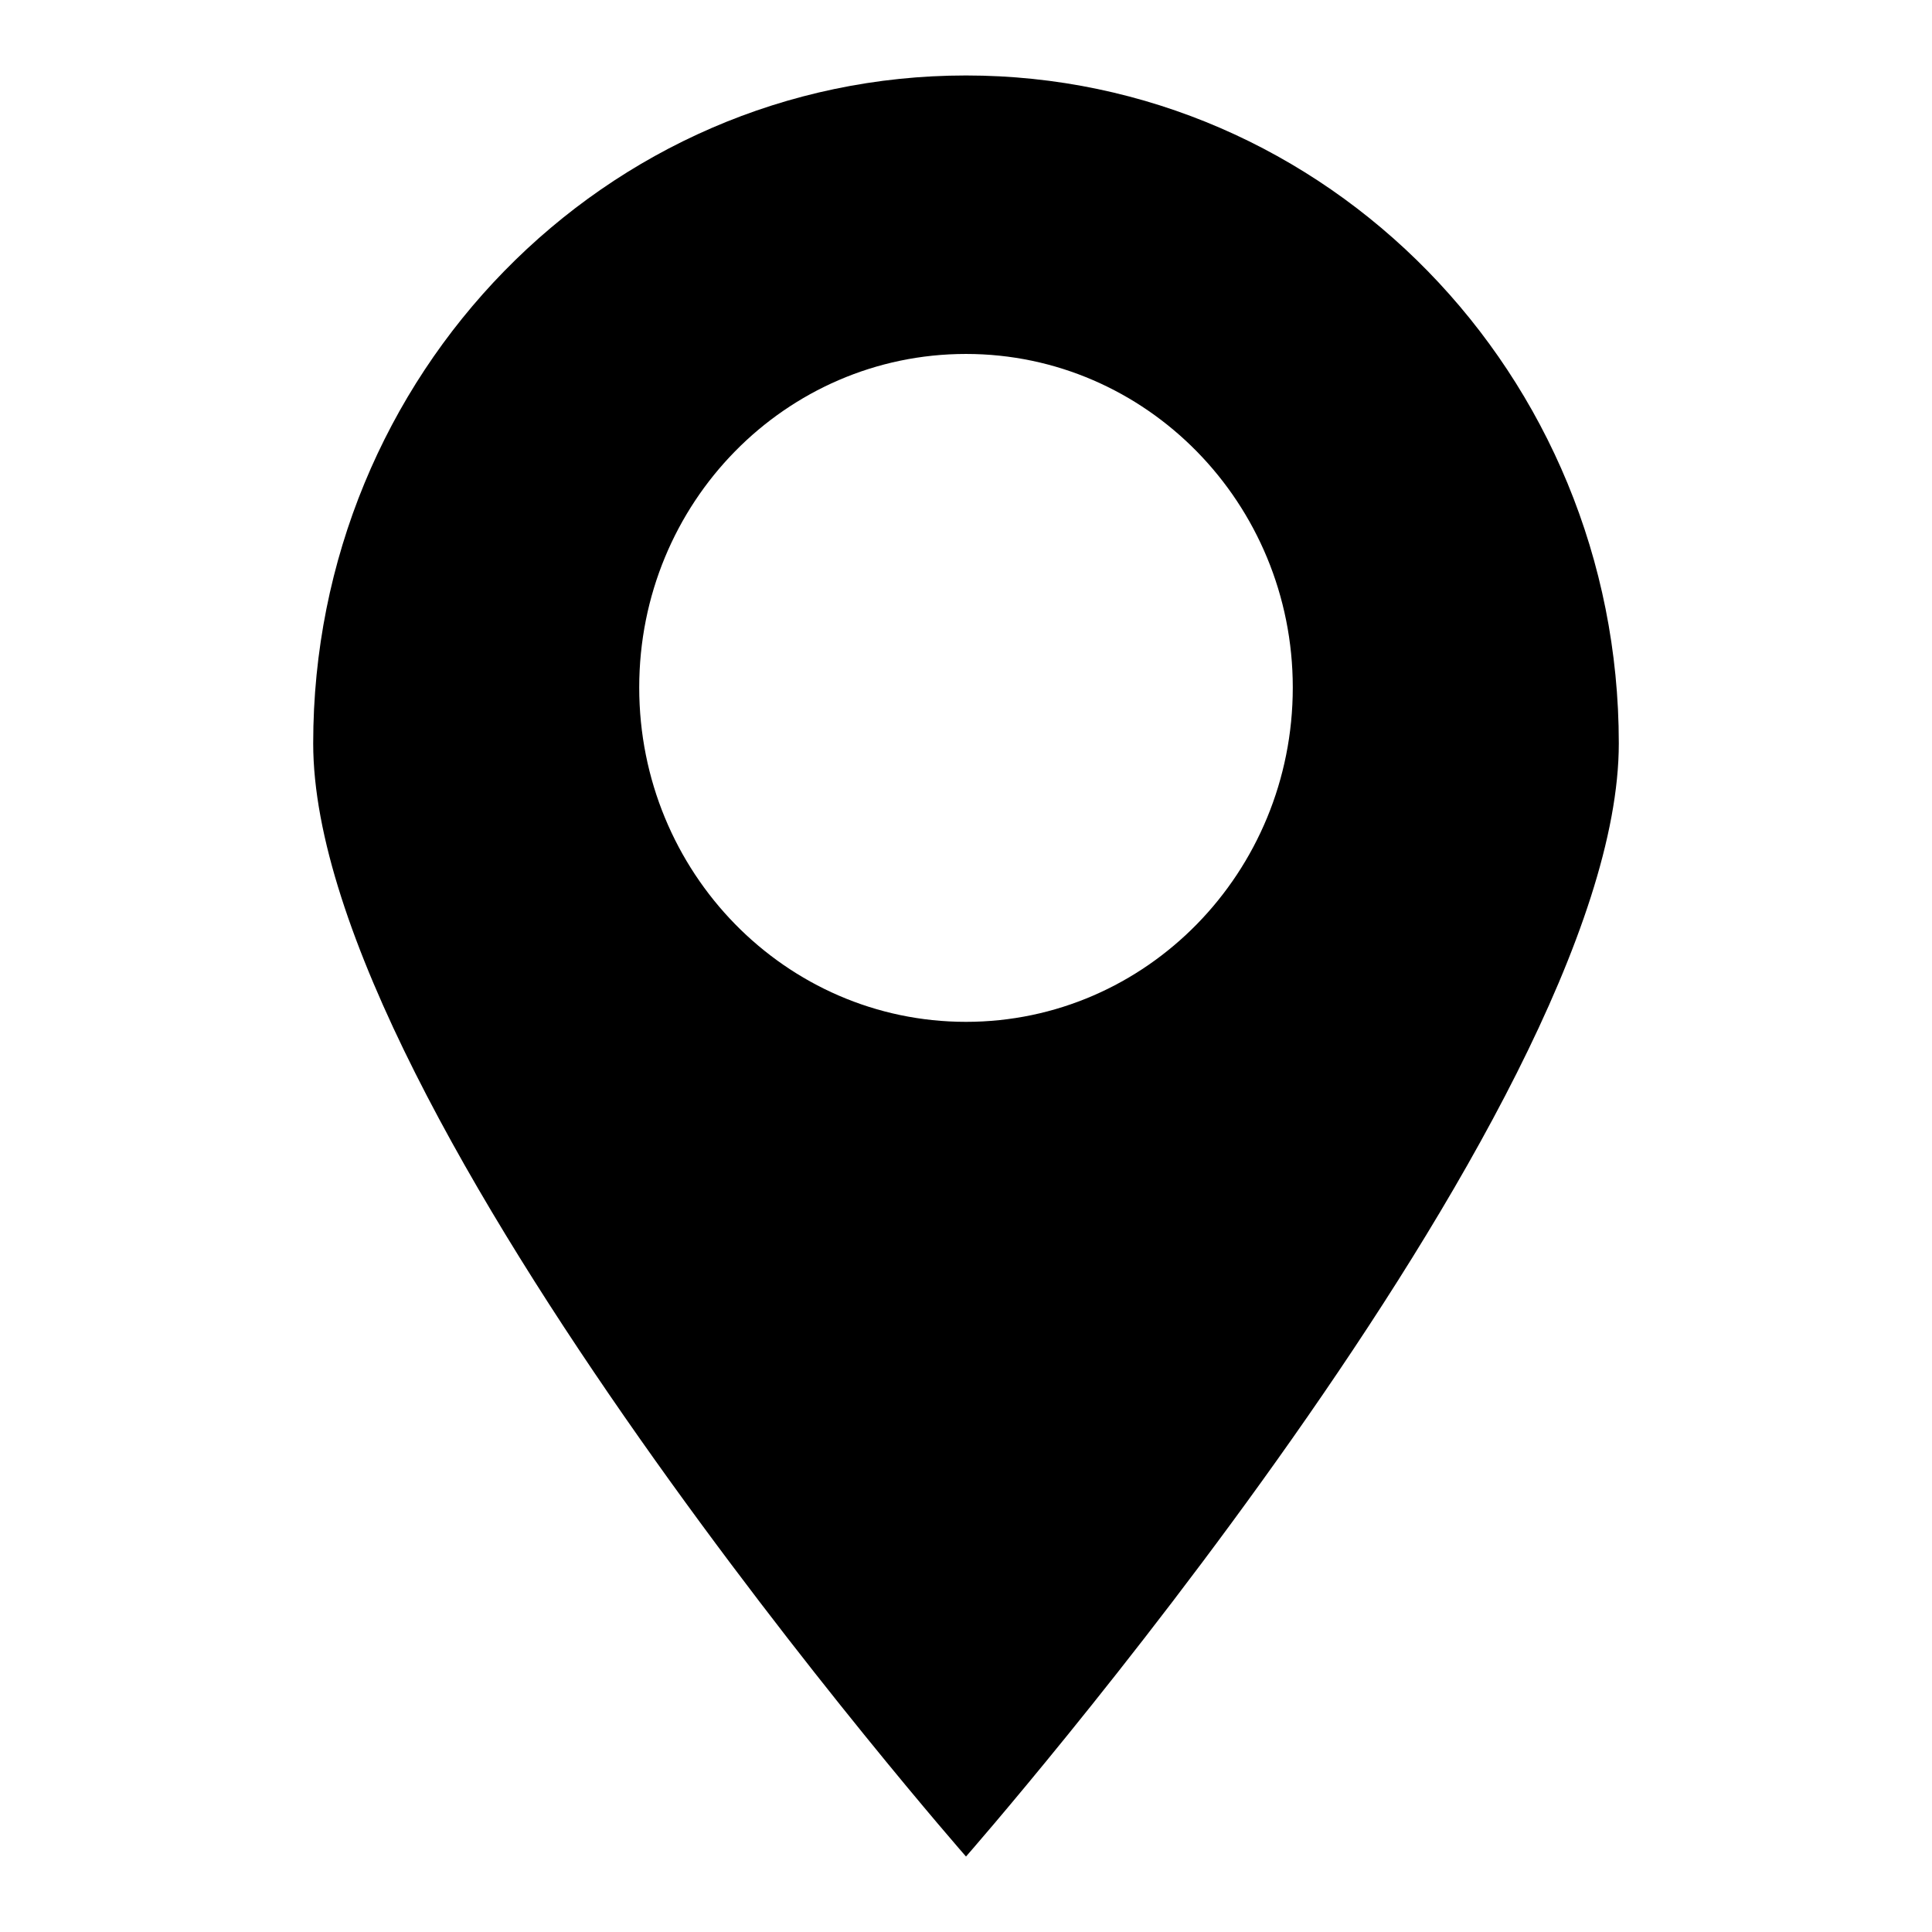
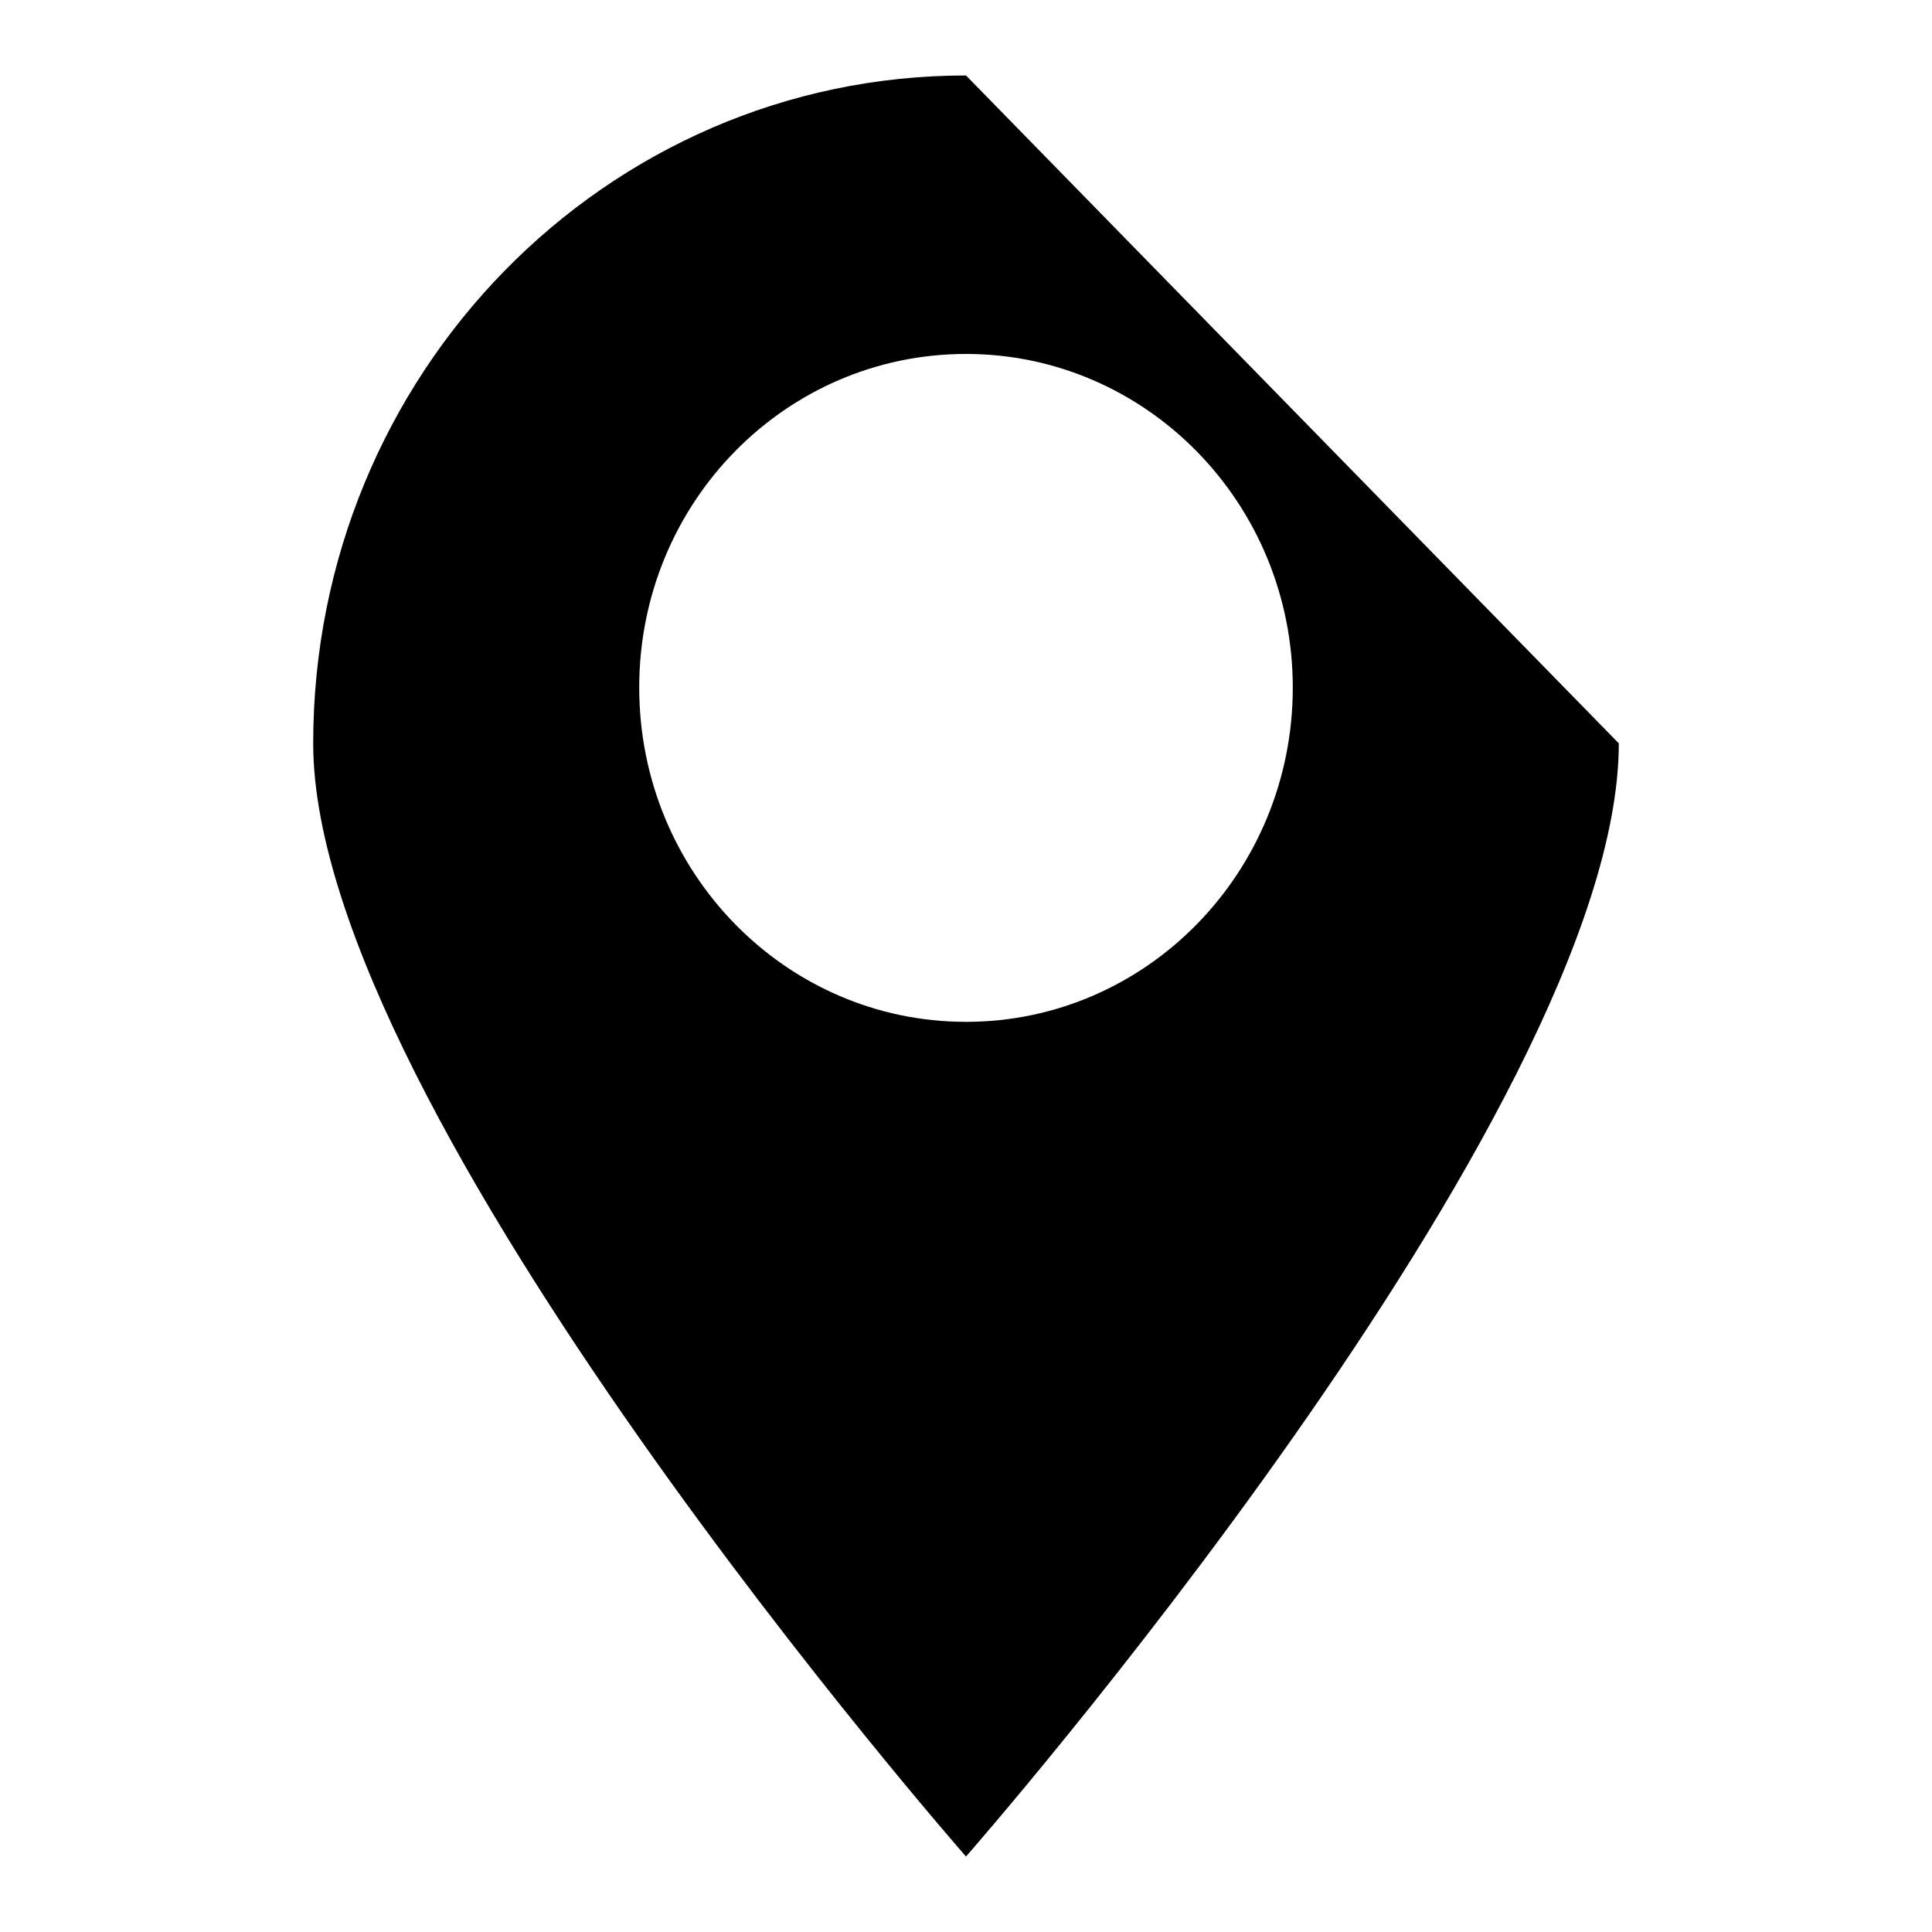
<svg xmlns="http://www.w3.org/2000/svg" version="1.1" x="0px" y="0px" viewBox="0 0 256 256" enable-background="new 0 0 256 256" xml:space="preserve">
  <g>
    <g>
-       <path fill="#000000" d="M128,10c-47.8,0-86.5,39.6-86.5,88.5C41.5,147.4,128,246,128,246s86.5-98.6,86.5-147.5S175.8,10,128,10L128,10z M128,135.4c-23.9,0-43.3-19.8-43.3-44.3s19.4-44.2,43.3-44.2s43.3,19.8,43.3,44.2C171.3,115.6,151.9,135.4,128,135.4L128,135.4z" />
+       <path fill="#000000" d="M128,10c-47.8,0-86.5,39.6-86.5,88.5C41.5,147.4,128,246,128,246s86.5-98.6,86.5-147.5L128,10z M128,135.4c-23.9,0-43.3-19.8-43.3-44.3s19.4-44.2,43.3-44.2s43.3,19.8,43.3,44.2C171.3,115.6,151.9,135.4,128,135.4L128,135.4z" />
    </g>
  </g>
</svg>